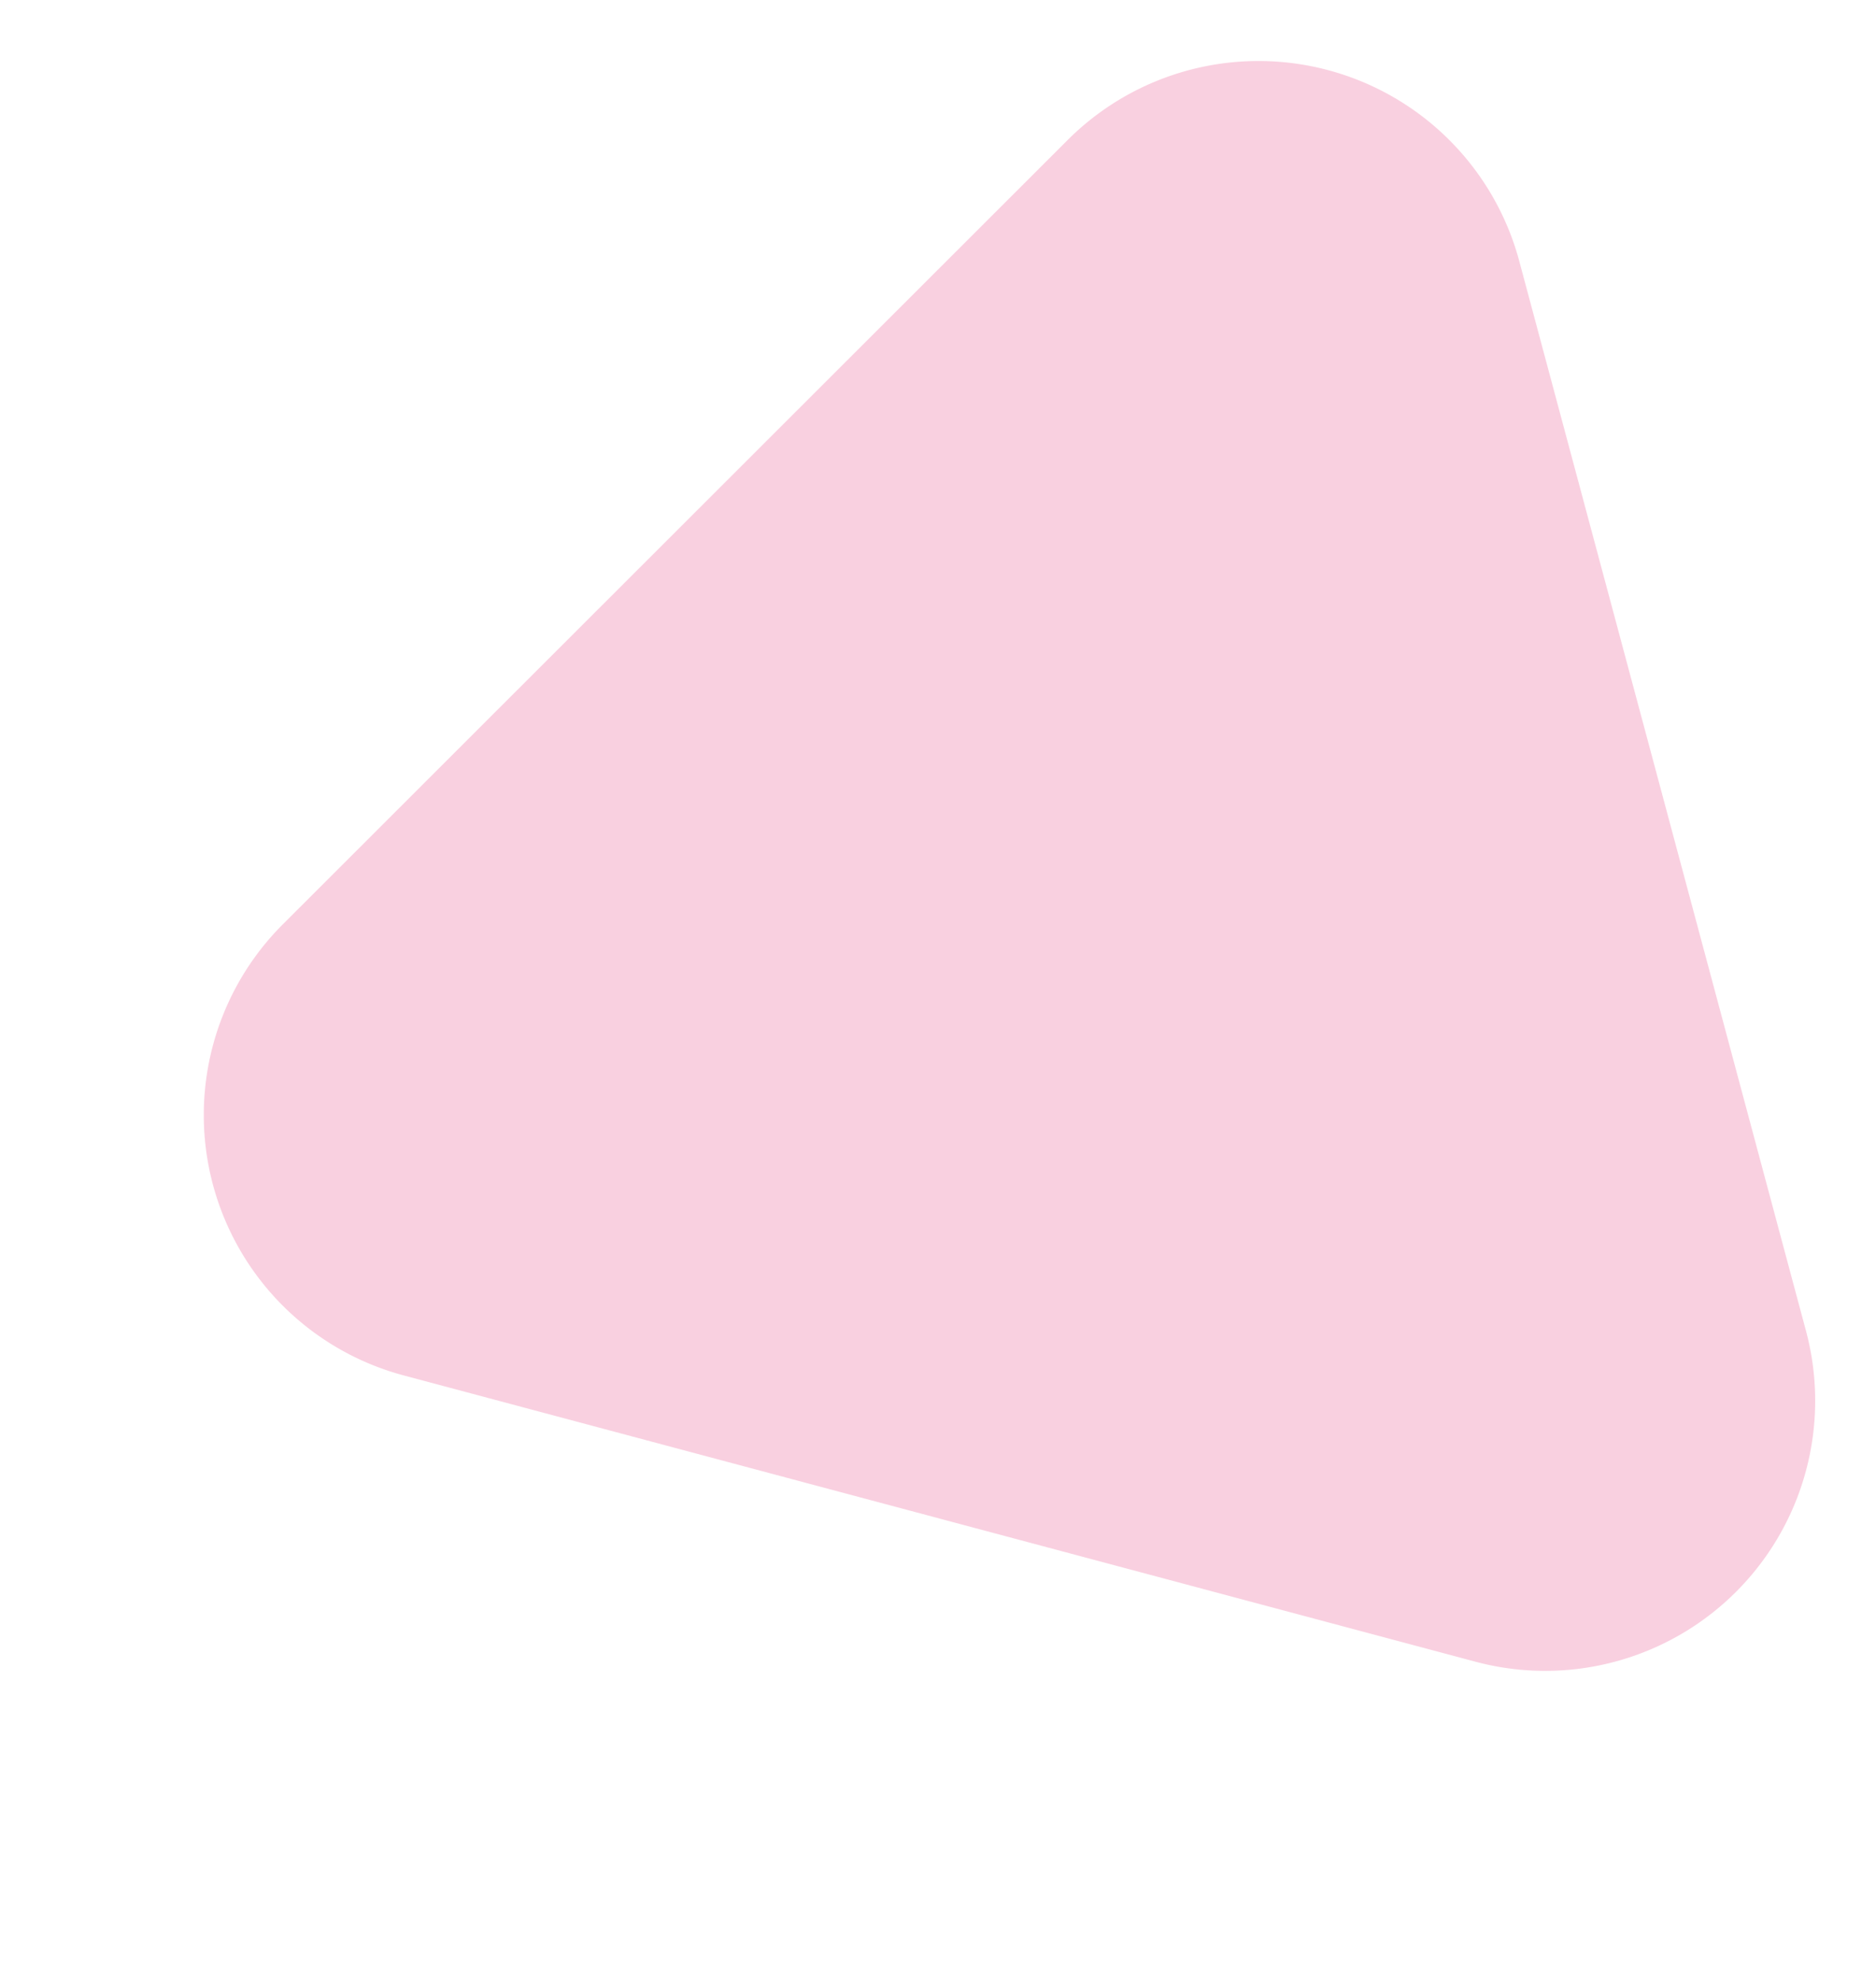
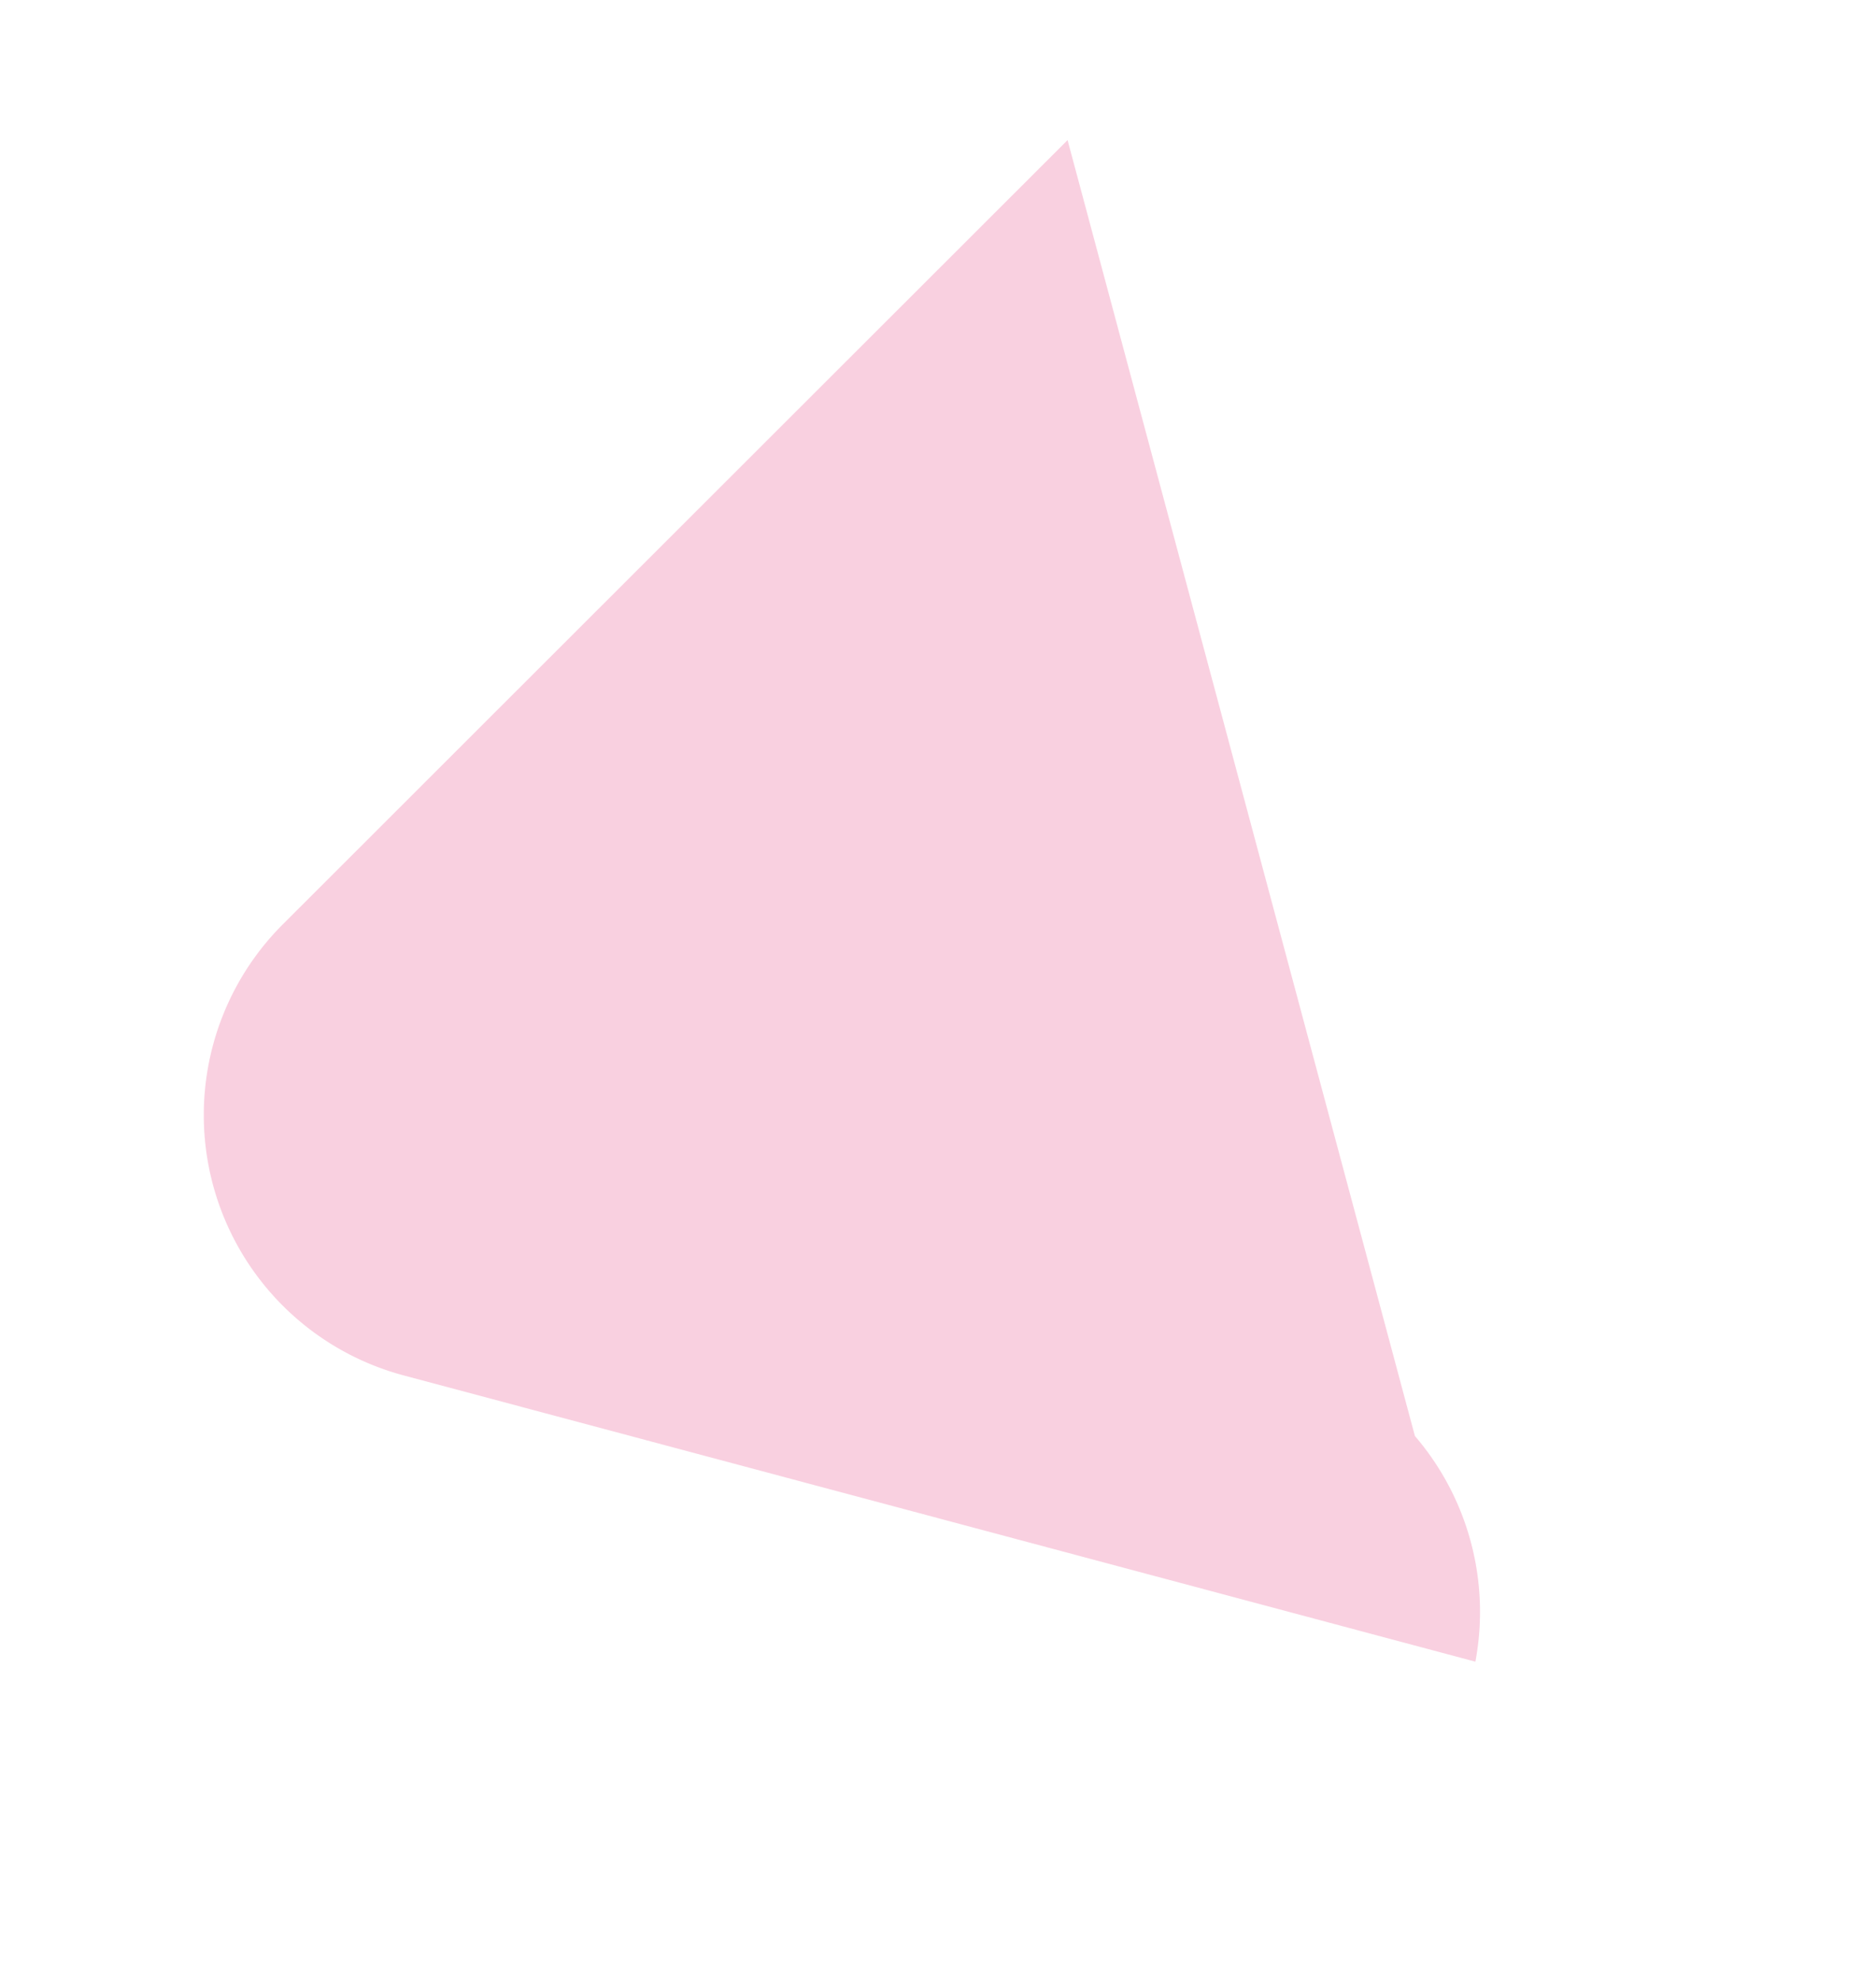
<svg xmlns="http://www.w3.org/2000/svg" width="153.508" height="162.013" viewBox="0 0 153.508 162.013">
  <defs>
    <style>.a{fill:#e31565;opacity:0.2;}</style>
  </defs>
-   <path class="a" d="M33.132,2.989,111.741,48.3a22.043,22.043,0,0,1,0,38.218L33.132,131.834A22.092,22.092,0,0,1,0,112.722V22.1A22.09,22.09,0,0,1,33.132,2.989Z" transform="matrix(-0.966, 0.259, -0.259, -0.966, 153.507, 130.23)" />
+   <path class="a" d="M33.132,2.989,111.741,48.3a22.043,22.043,0,0,1,0,38.218L33.132,131.834V22.1A22.09,22.09,0,0,1,33.132,2.989Z" transform="matrix(-0.966, 0.259, -0.259, -0.966, 153.507, 130.23)" />
</svg>